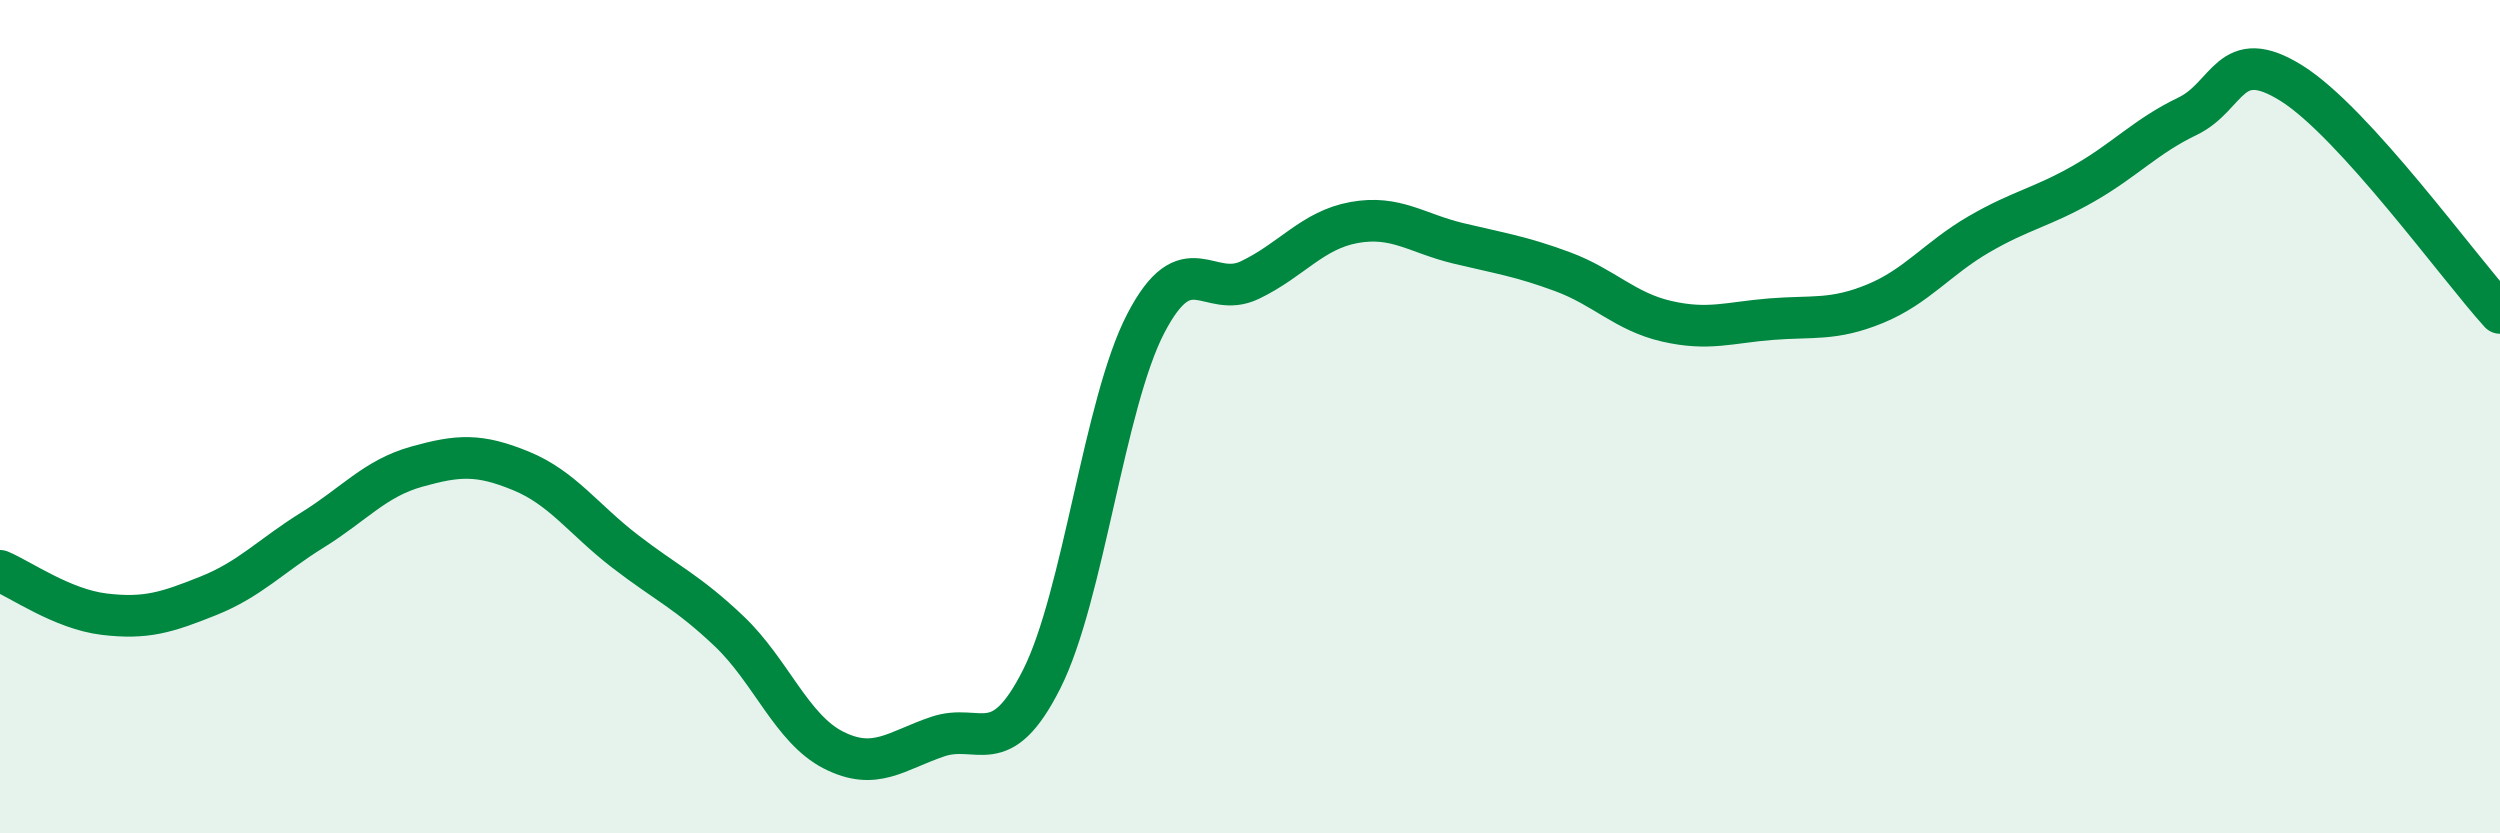
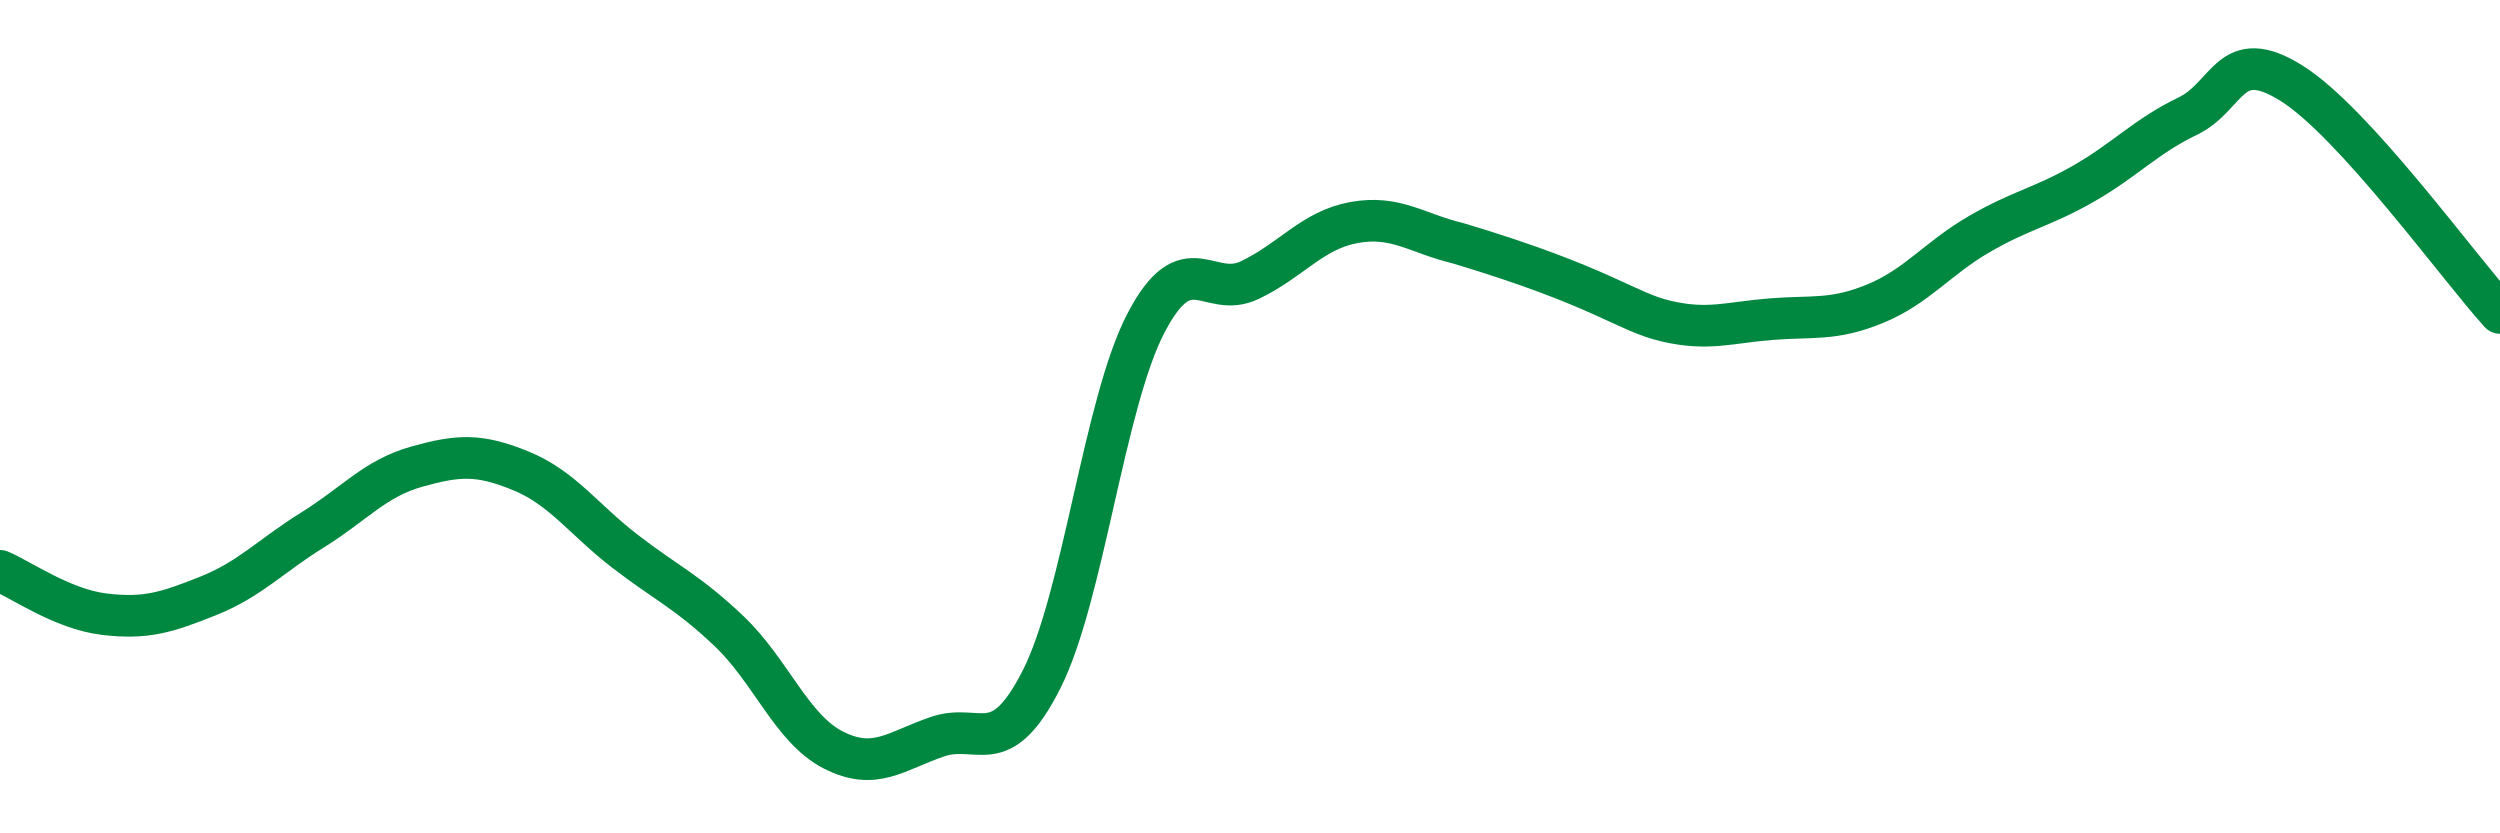
<svg xmlns="http://www.w3.org/2000/svg" width="60" height="20" viewBox="0 0 60 20">
-   <path d="M 0,13.7 C 0.5,13.91 1.5,14.62 2.5,14.74 C 3.5,14.86 4,14.7 5,14.3 C 6,13.9 6.5,13.34 7.5,12.72 C 8.5,12.1 9,11.48 10,11.2 C 11,10.92 11.5,10.89 12.5,11.3 C 13.5,11.71 14,12.46 15,13.23 C 16,14 16.5,14.2 17.5,15.15 C 18.5,16.1 19,17.49 20,18 C 21,18.51 21.5,18.02 22.5,17.68 C 23.5,17.34 24,18.28 25,16.3 C 26,14.32 26.5,9.68 27.5,7.76 C 28.5,5.84 29,7.2 30,6.72 C 31,6.24 31.5,5.52 32.5,5.34 C 33.5,5.16 34,5.6 35,5.84 C 36,6.08 36.5,6.15 37.5,6.52 C 38.5,6.89 39,7.48 40,7.71 C 41,7.94 41.5,7.74 42.5,7.66 C 43.5,7.58 44,7.7 45,7.29 C 46,6.88 46.5,6.2 47.5,5.62 C 48.5,5.04 49,4.98 50,4.41 C 51,3.84 51.5,3.27 52.5,2.79 C 53.5,2.31 53.5,1.06 55,2 C 56.5,2.94 59,6.41 60,7.51L60 20L0 20Z" fill="#008740" opacity="0.1" stroke-linecap="round" stroke-linejoin="round" />
-   <path d="M 0,13.7 C 0.5,13.91 1.5,14.62 2.5,14.74 C 3.5,14.86 4,14.7 5,14.3 C 6,13.9 6.5,13.34 7.5,12.72 C 8.5,12.1 9,11.48 10,11.2 C 11,10.92 11.5,10.89 12.5,11.3 C 13.5,11.71 14,12.46 15,13.23 C 16,14 16.5,14.2 17.5,15.15 C 18.5,16.1 19,17.49 20,18 C 21,18.51 21.5,18.02 22.5,17.68 C 23.5,17.34 24,18.28 25,16.3 C 26,14.32 26.5,9.68 27.5,7.76 C 28.5,5.84 29,7.2 30,6.72 C 31,6.24 31.5,5.52 32.5,5.34 C 33.5,5.16 34,5.6 35,5.84 C 36,6.08 36.5,6.15 37.5,6.52 C 38.5,6.89 39,7.48 40,7.71 C 41,7.94 41.5,7.74 42.5,7.66 C 43.5,7.58 44,7.7 45,7.29 C 46,6.88 46.5,6.2 47.5,5.62 C 48.5,5.04 49,4.98 50,4.41 C 51,3.84 51.5,3.27 52.5,2.79 C 53.5,2.31 53.5,1.06 55,2 C 56.5,2.94 59,6.41 60,7.51" stroke="#008740" stroke-width="1" fill="none" stroke-linecap="round" stroke-linejoin="round" />
+   <path d="M 0,13.7 C 0.5,13.91 1.5,14.62 2.5,14.74 C 3.5,14.86 4,14.7 5,14.3 C 6,13.9 6.5,13.34 7.5,12.72 C 8.5,12.1 9,11.48 10,11.2 C 11,10.92 11.5,10.89 12.5,11.3 C 13.5,11.71 14,12.46 15,13.23 C 16,14 16.5,14.2 17.5,15.15 C 18.5,16.1 19,17.49 20,18 C 21,18.51 21.5,18.02 22.5,17.68 C 23.5,17.34 24,18.28 25,16.3 C 26,14.32 26.5,9.68 27.5,7.76 C 28.5,5.84 29,7.2 30,6.72 C 31,6.24 31.5,5.52 32.5,5.34 C 33.5,5.16 34,5.6 35,5.84 C 38.5,6.89 39,7.48 40,7.71 C 41,7.94 41.5,7.74 42.5,7.66 C 43.5,7.58 44,7.7 45,7.29 C 46,6.88 46.5,6.2 47.5,5.62 C 48.5,5.04 49,4.98 50,4.41 C 51,3.84 51.5,3.27 52.5,2.79 C 53.5,2.31 53.5,1.06 55,2 C 56.5,2.94 59,6.41 60,7.51" stroke="#008740" stroke-width="1" fill="none" stroke-linecap="round" stroke-linejoin="round" />
</svg>